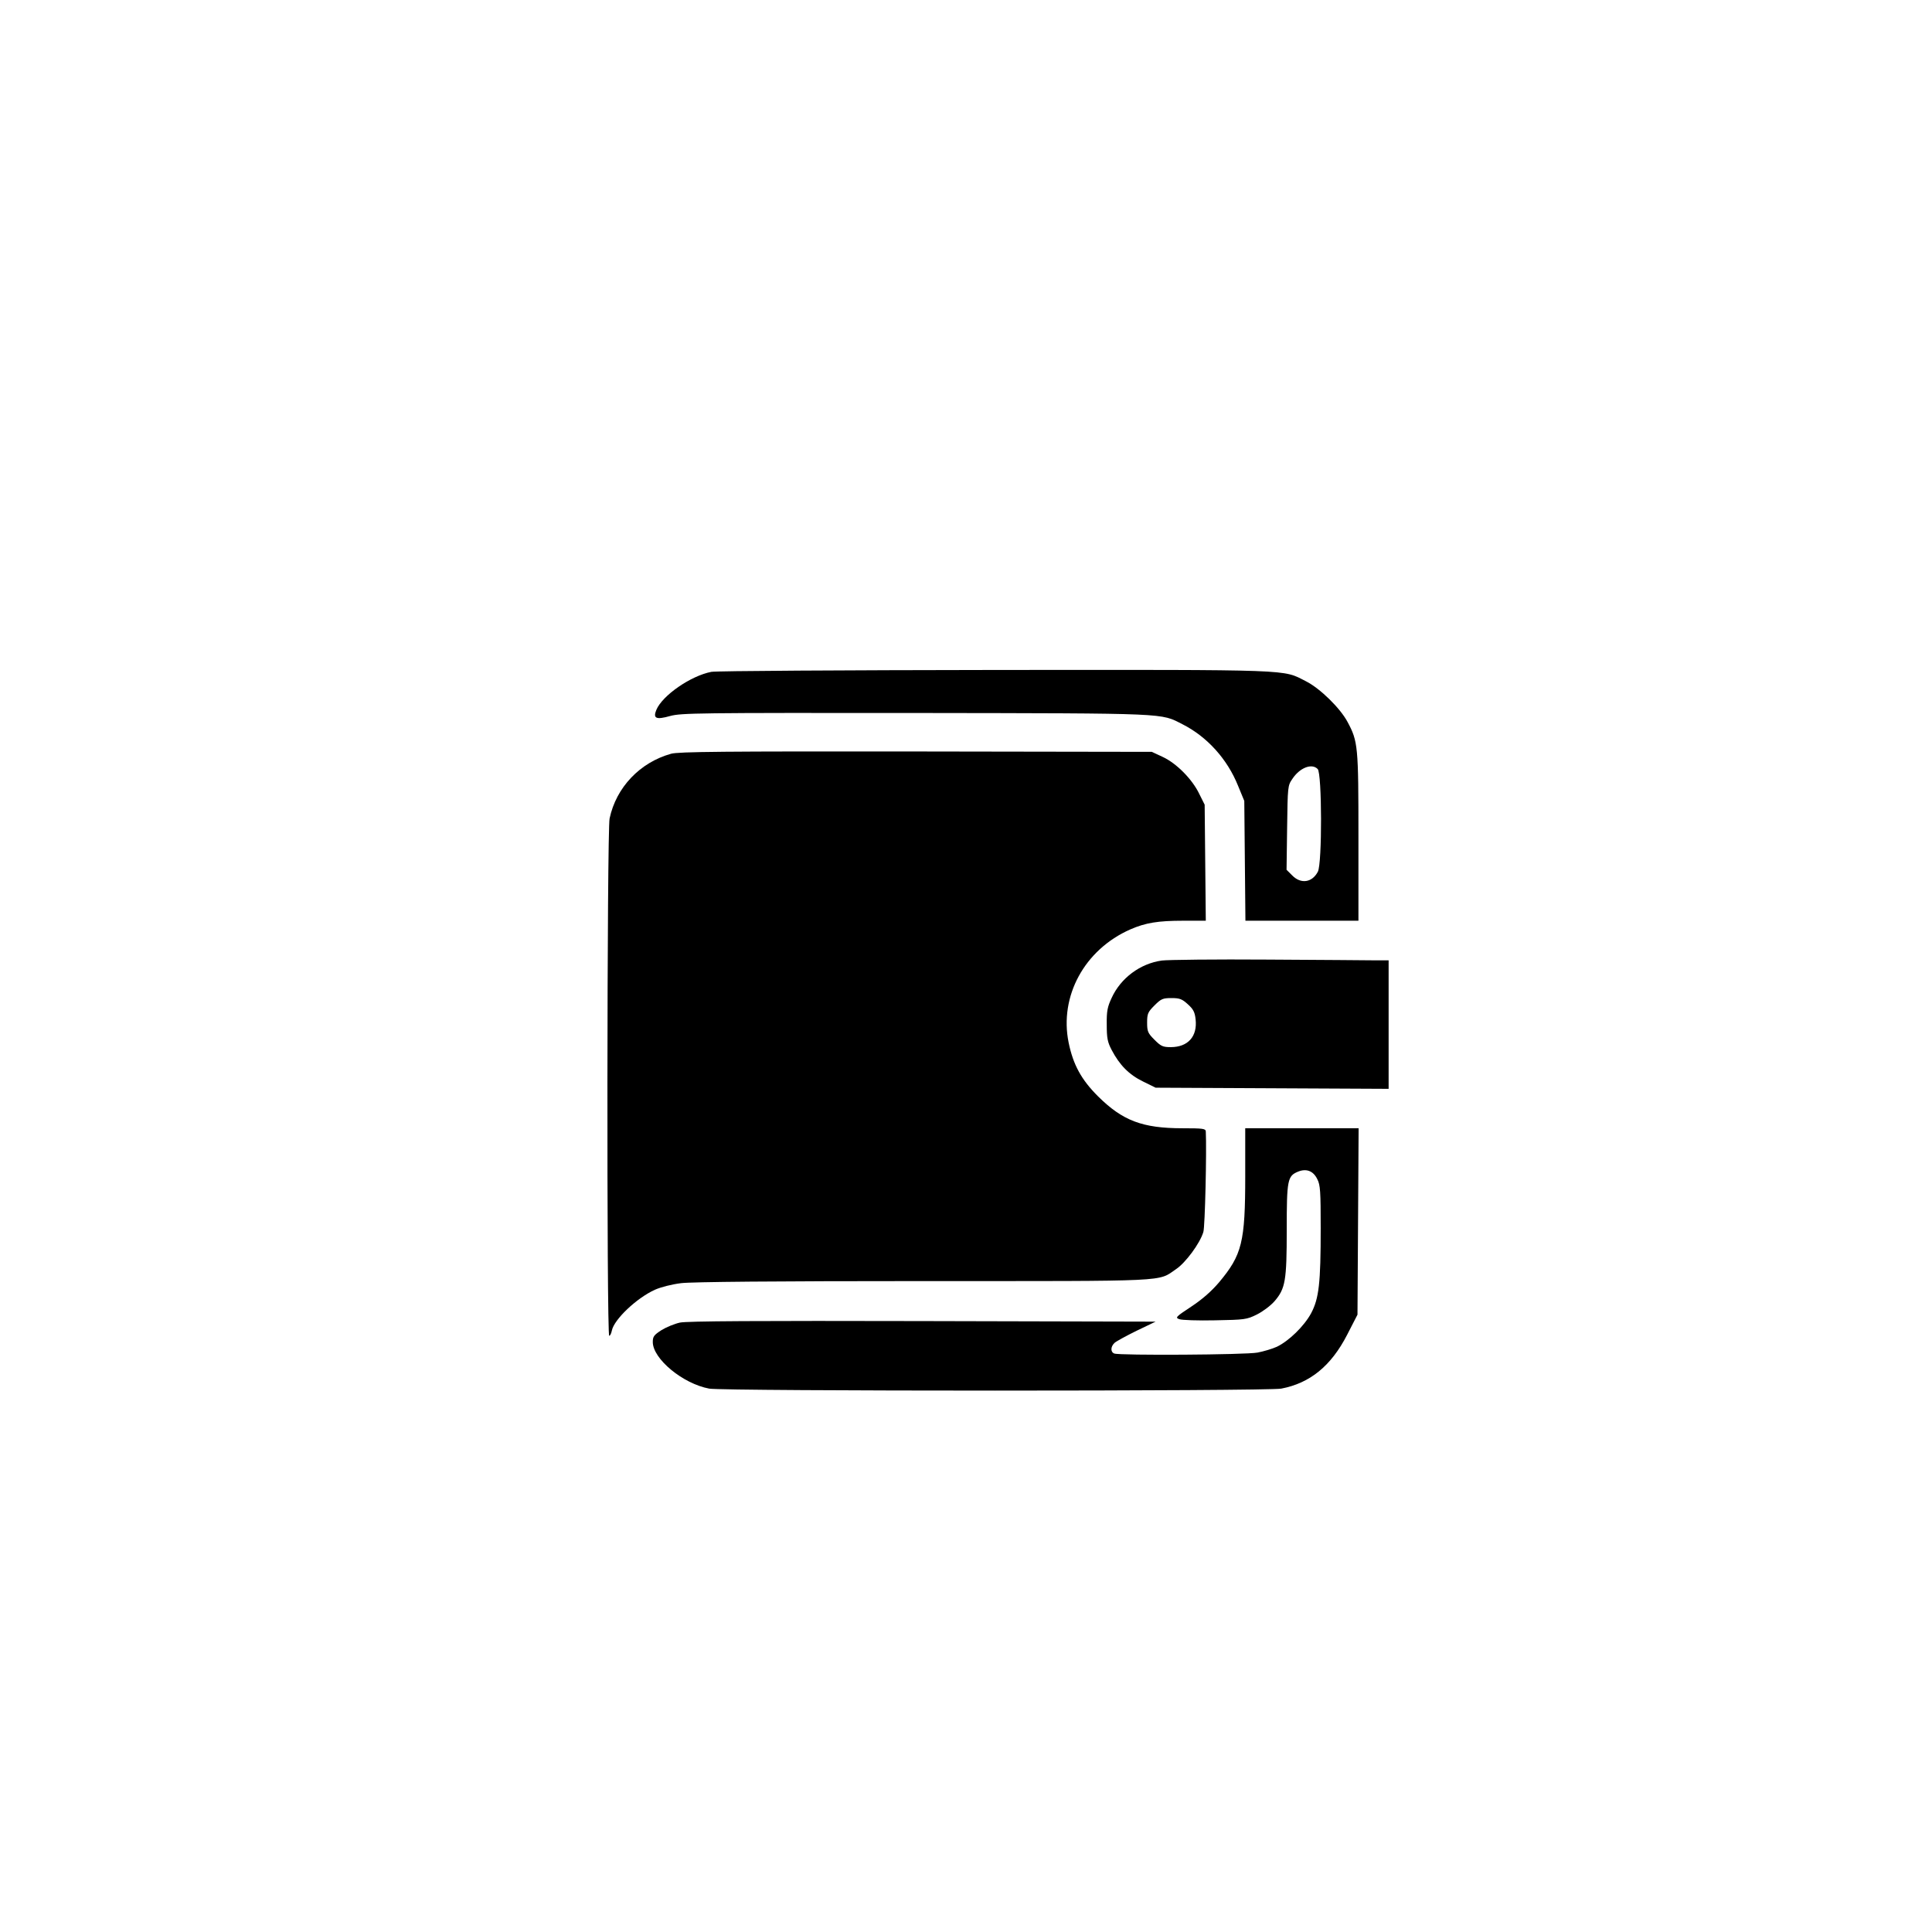
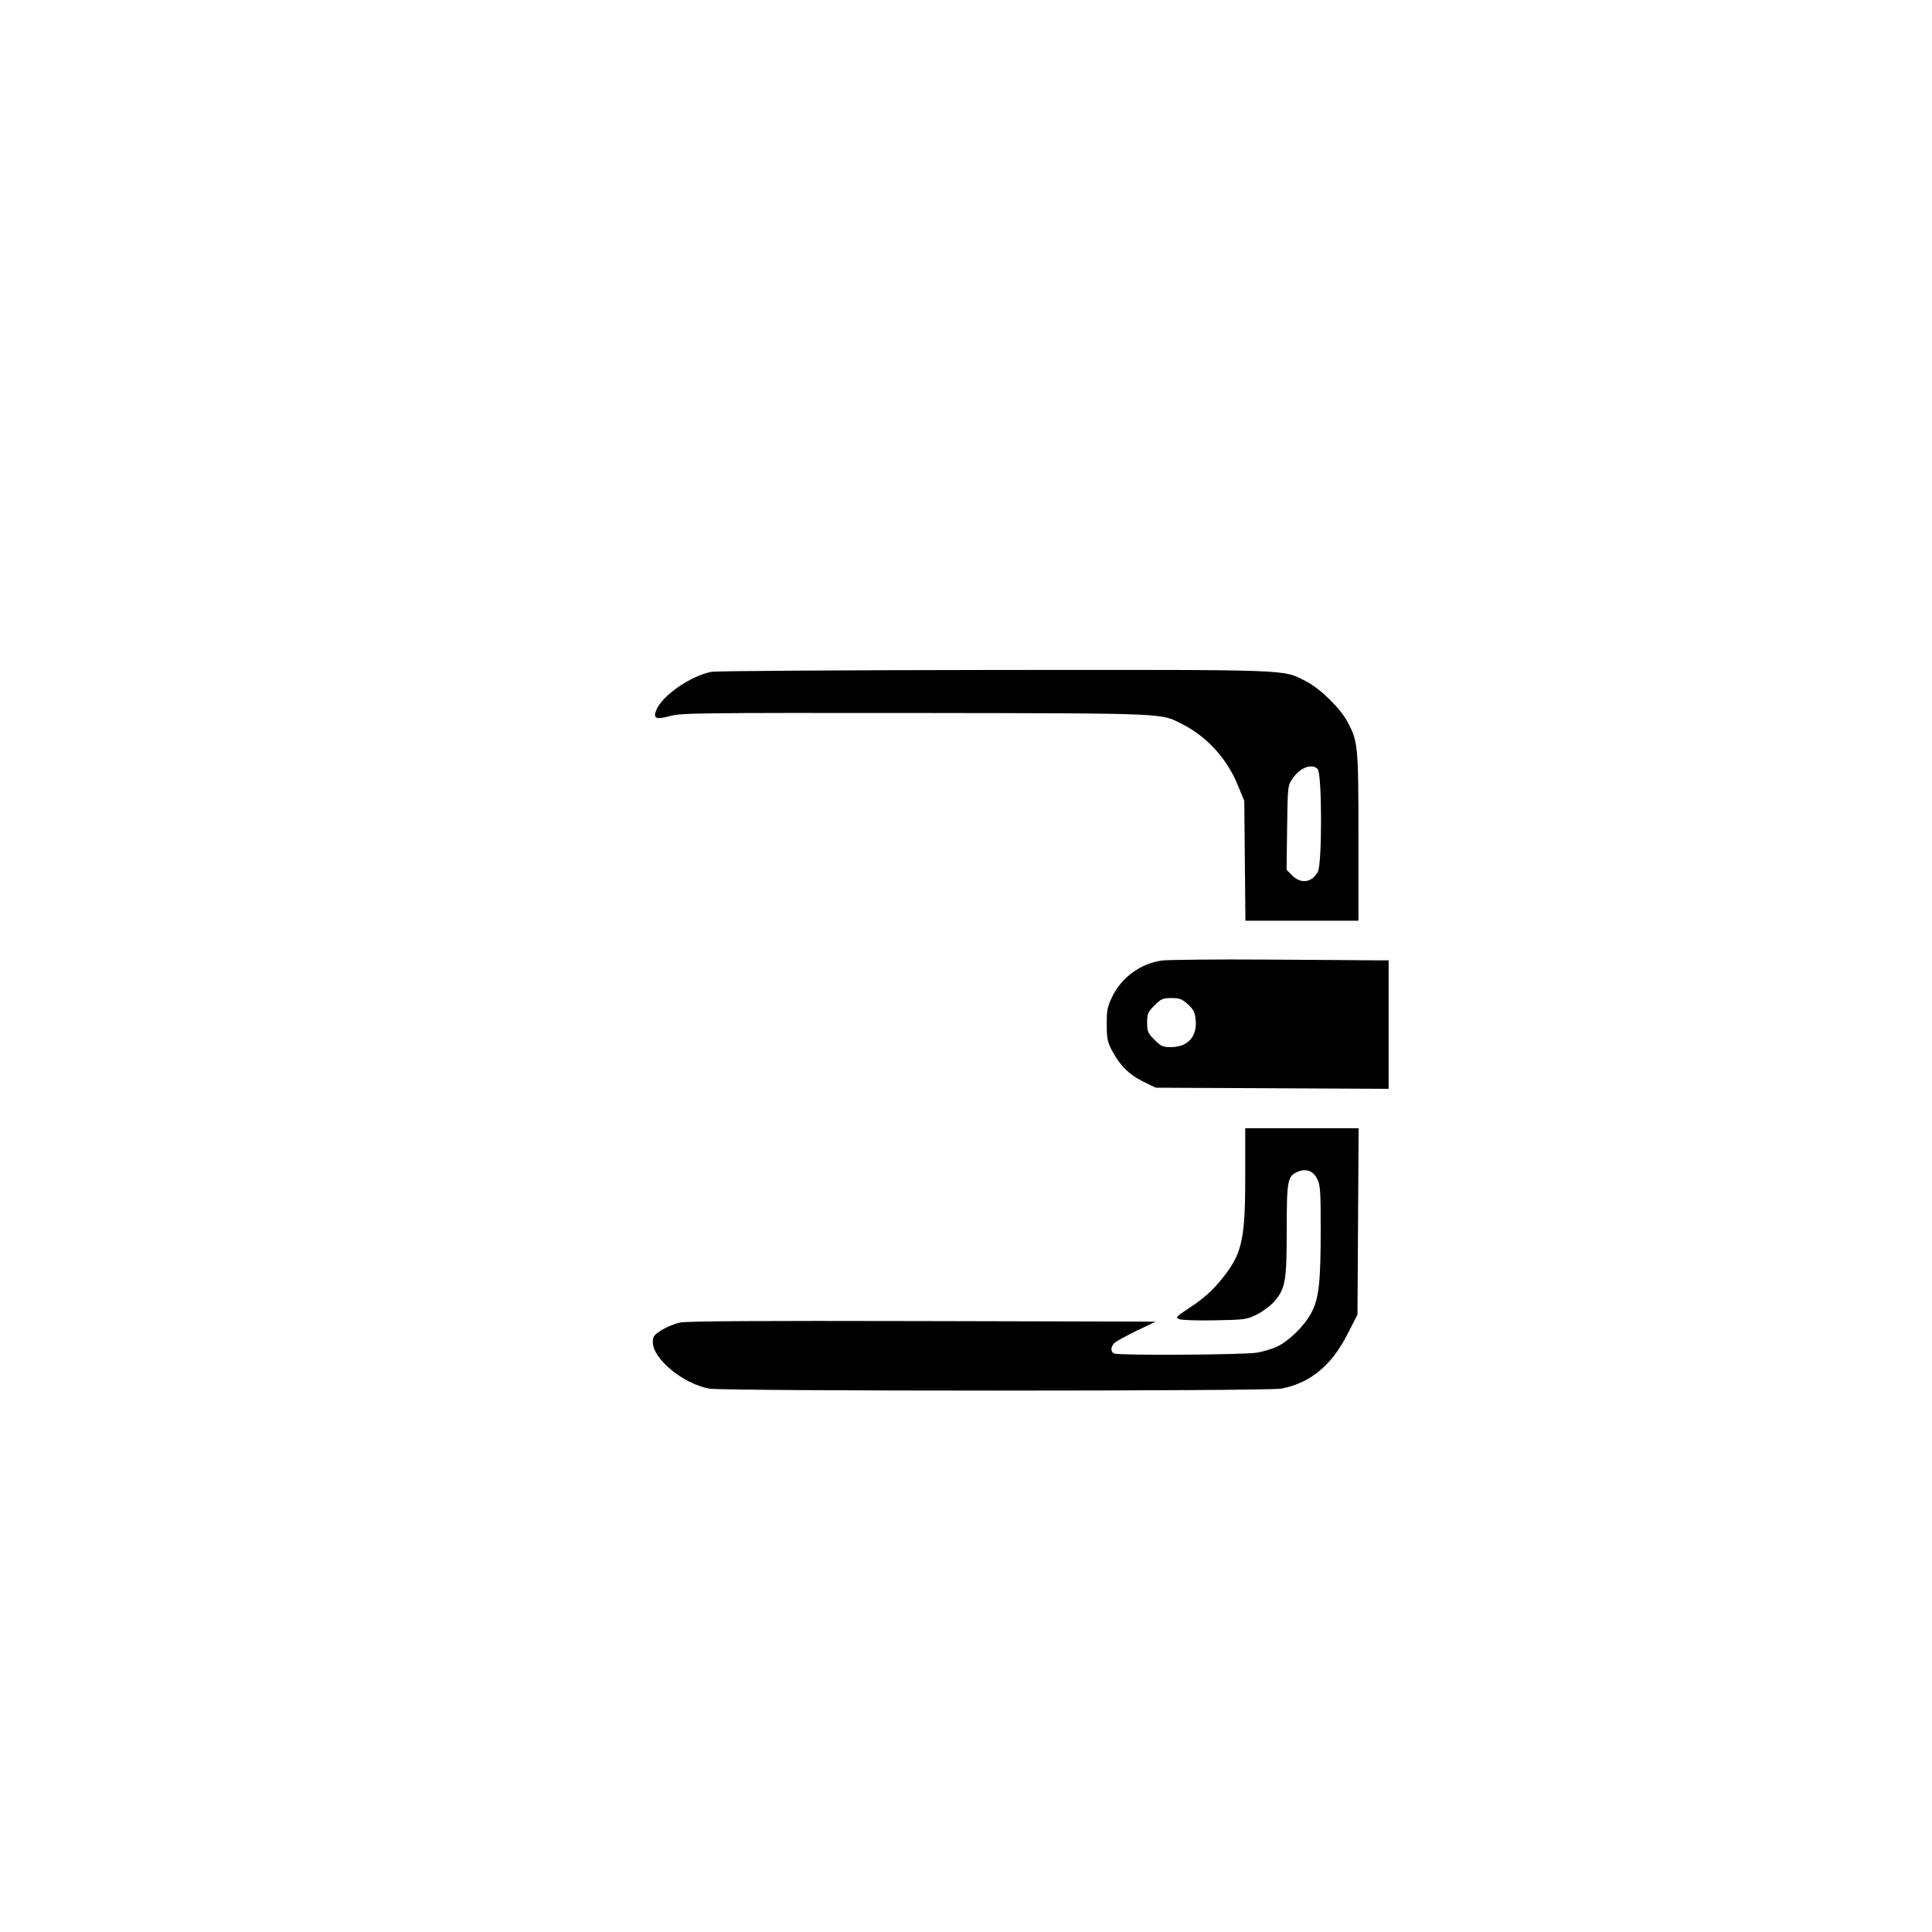
<svg xmlns="http://www.w3.org/2000/svg" version="1.0" width="1024pt" height="1024pt" viewBox="0 0 1024 1024" preserveAspectRatio="xMidYMid meet">
  <g transform="translate(0,1024) scale(0.1,-0.1)" fill="#000000" stroke="none">
    <path d="M3770 6679 c-109 -21 -259 -125 -291 -201 -19 -46 -2 -54 73 -33 59 16 143 17 1306 16 1354 -2 1291 0 1410 -60 130 -66 237 -184 294 -326 l33 -80 3 -317 3 -318 300 0 299 0 0 443 c0 482 -2 507 -58 611 -39 73 -145 177 -220 215 -127 64 -42 61 -1647 60 -803 -1 -1480 -5 -1505 -10z m3214 -515 c23 -23 24 -500 1 -544 -30 -58 -90 -67 -136 -20 l-30 30 3 222 c3 219 3 224 28 260 39 59 103 84 134 52z" />
-     <path d="M3557 6245 c-165 -46 -291 -178 -326 -343 -14 -65 -16 -2742 -2 -2742 5 0 11 13 14 28 12 59 131 172 228 216 31 14 90 29 139 35 55 7 505 11 1286 11 1324 0 1238 -4 1337 63 51 34 127 137 145 197 9 27 18 432 13 533 -1 15 -14 17 -123 17 -213 0 -318 40 -449 170 -88 88 -131 167 -155 284 -50 246 84 493 327 600 80 35 147 46 280 46 l120 0 -3 308 -3 307 -29 58 c-37 77 -120 161 -193 195 l-58 27 -1250 2 c-1013 1 -1259 -1 -1298 -12z" />
    <path d="M6158 5149 c-115 -16 -218 -93 -266 -198 -22 -47 -27 -70 -26 -141 0 -72 4 -93 26 -135 42 -80 92 -131 166 -167 l67 -33 617 -3 618 -3 0 341 0 340 -67 0 c-38 1 -295 2 -573 4 -278 2 -531 -1 -562 -5z m138 -232 c29 -26 37 -42 41 -80 10 -90 -40 -147 -132 -147 -42 0 -52 5 -86 39 -35 35 -39 44 -39 91 0 47 4 56 39 91 35 35 44 39 90 39 44 0 56 -5 87 -33z" />
    <path d="M6600 4008 c0 -353 -17 -419 -139 -565 -41 -48 -89 -90 -148 -129 -82 -54 -85 -58 -62 -66 13 -5 98 -8 189 -6 157 3 168 4 222 31 32 16 73 47 93 70 58 67 65 109 65 379 0 265 4 285 60 308 44 18 81 4 102 -40 16 -30 18 -66 18 -260 0 -291 -9 -372 -51 -451 -37 -68 -117 -146 -181 -177 -24 -11 -71 -25 -103 -31 -62 -12 -731 -16 -759 -5 -21 8 -20 37 2 57 9 8 62 37 117 64 l100 48 -1235 3 c-868 2 -1250 0 -1286 -8 -28 -6 -72 -24 -98 -40 -40 -26 -46 -34 -46 -63 0 -89 159 -221 299 -247 74 -14 2958 -14 3032 0 152 29 264 120 349 285 l55 107 3 494 3 494 -300 0 -301 0 0 -252z" />
  </g>
</svg>